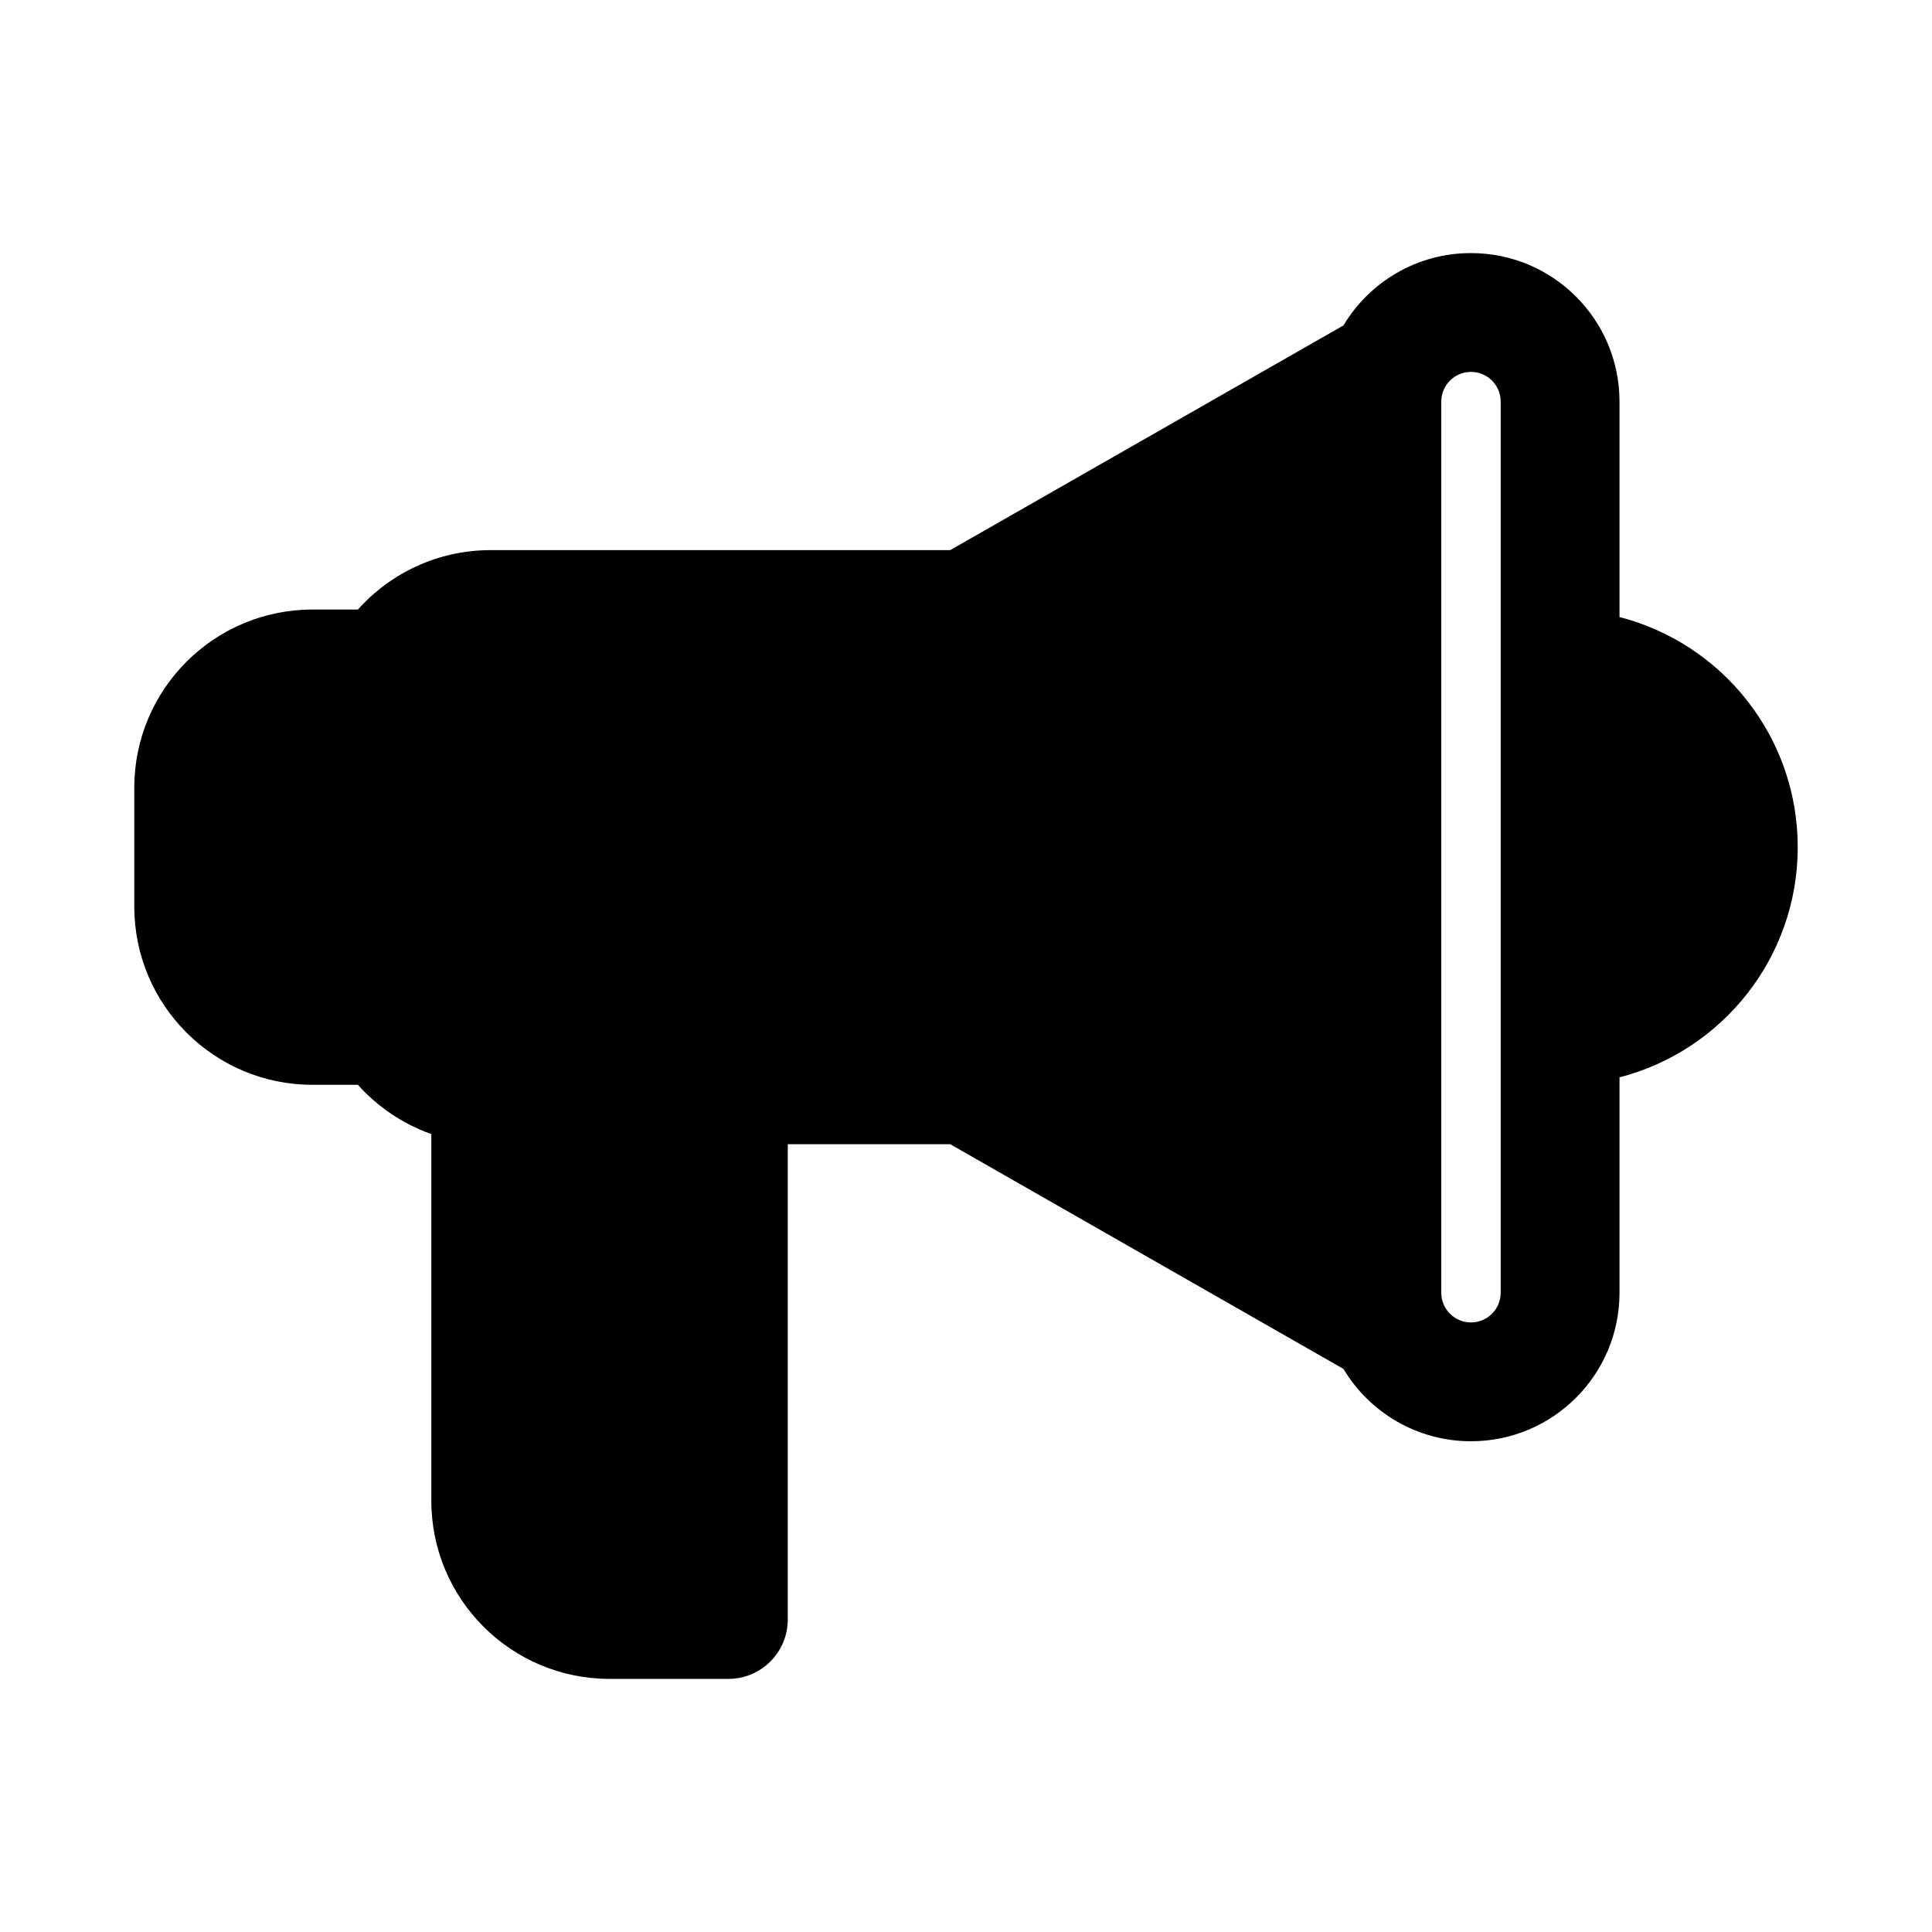
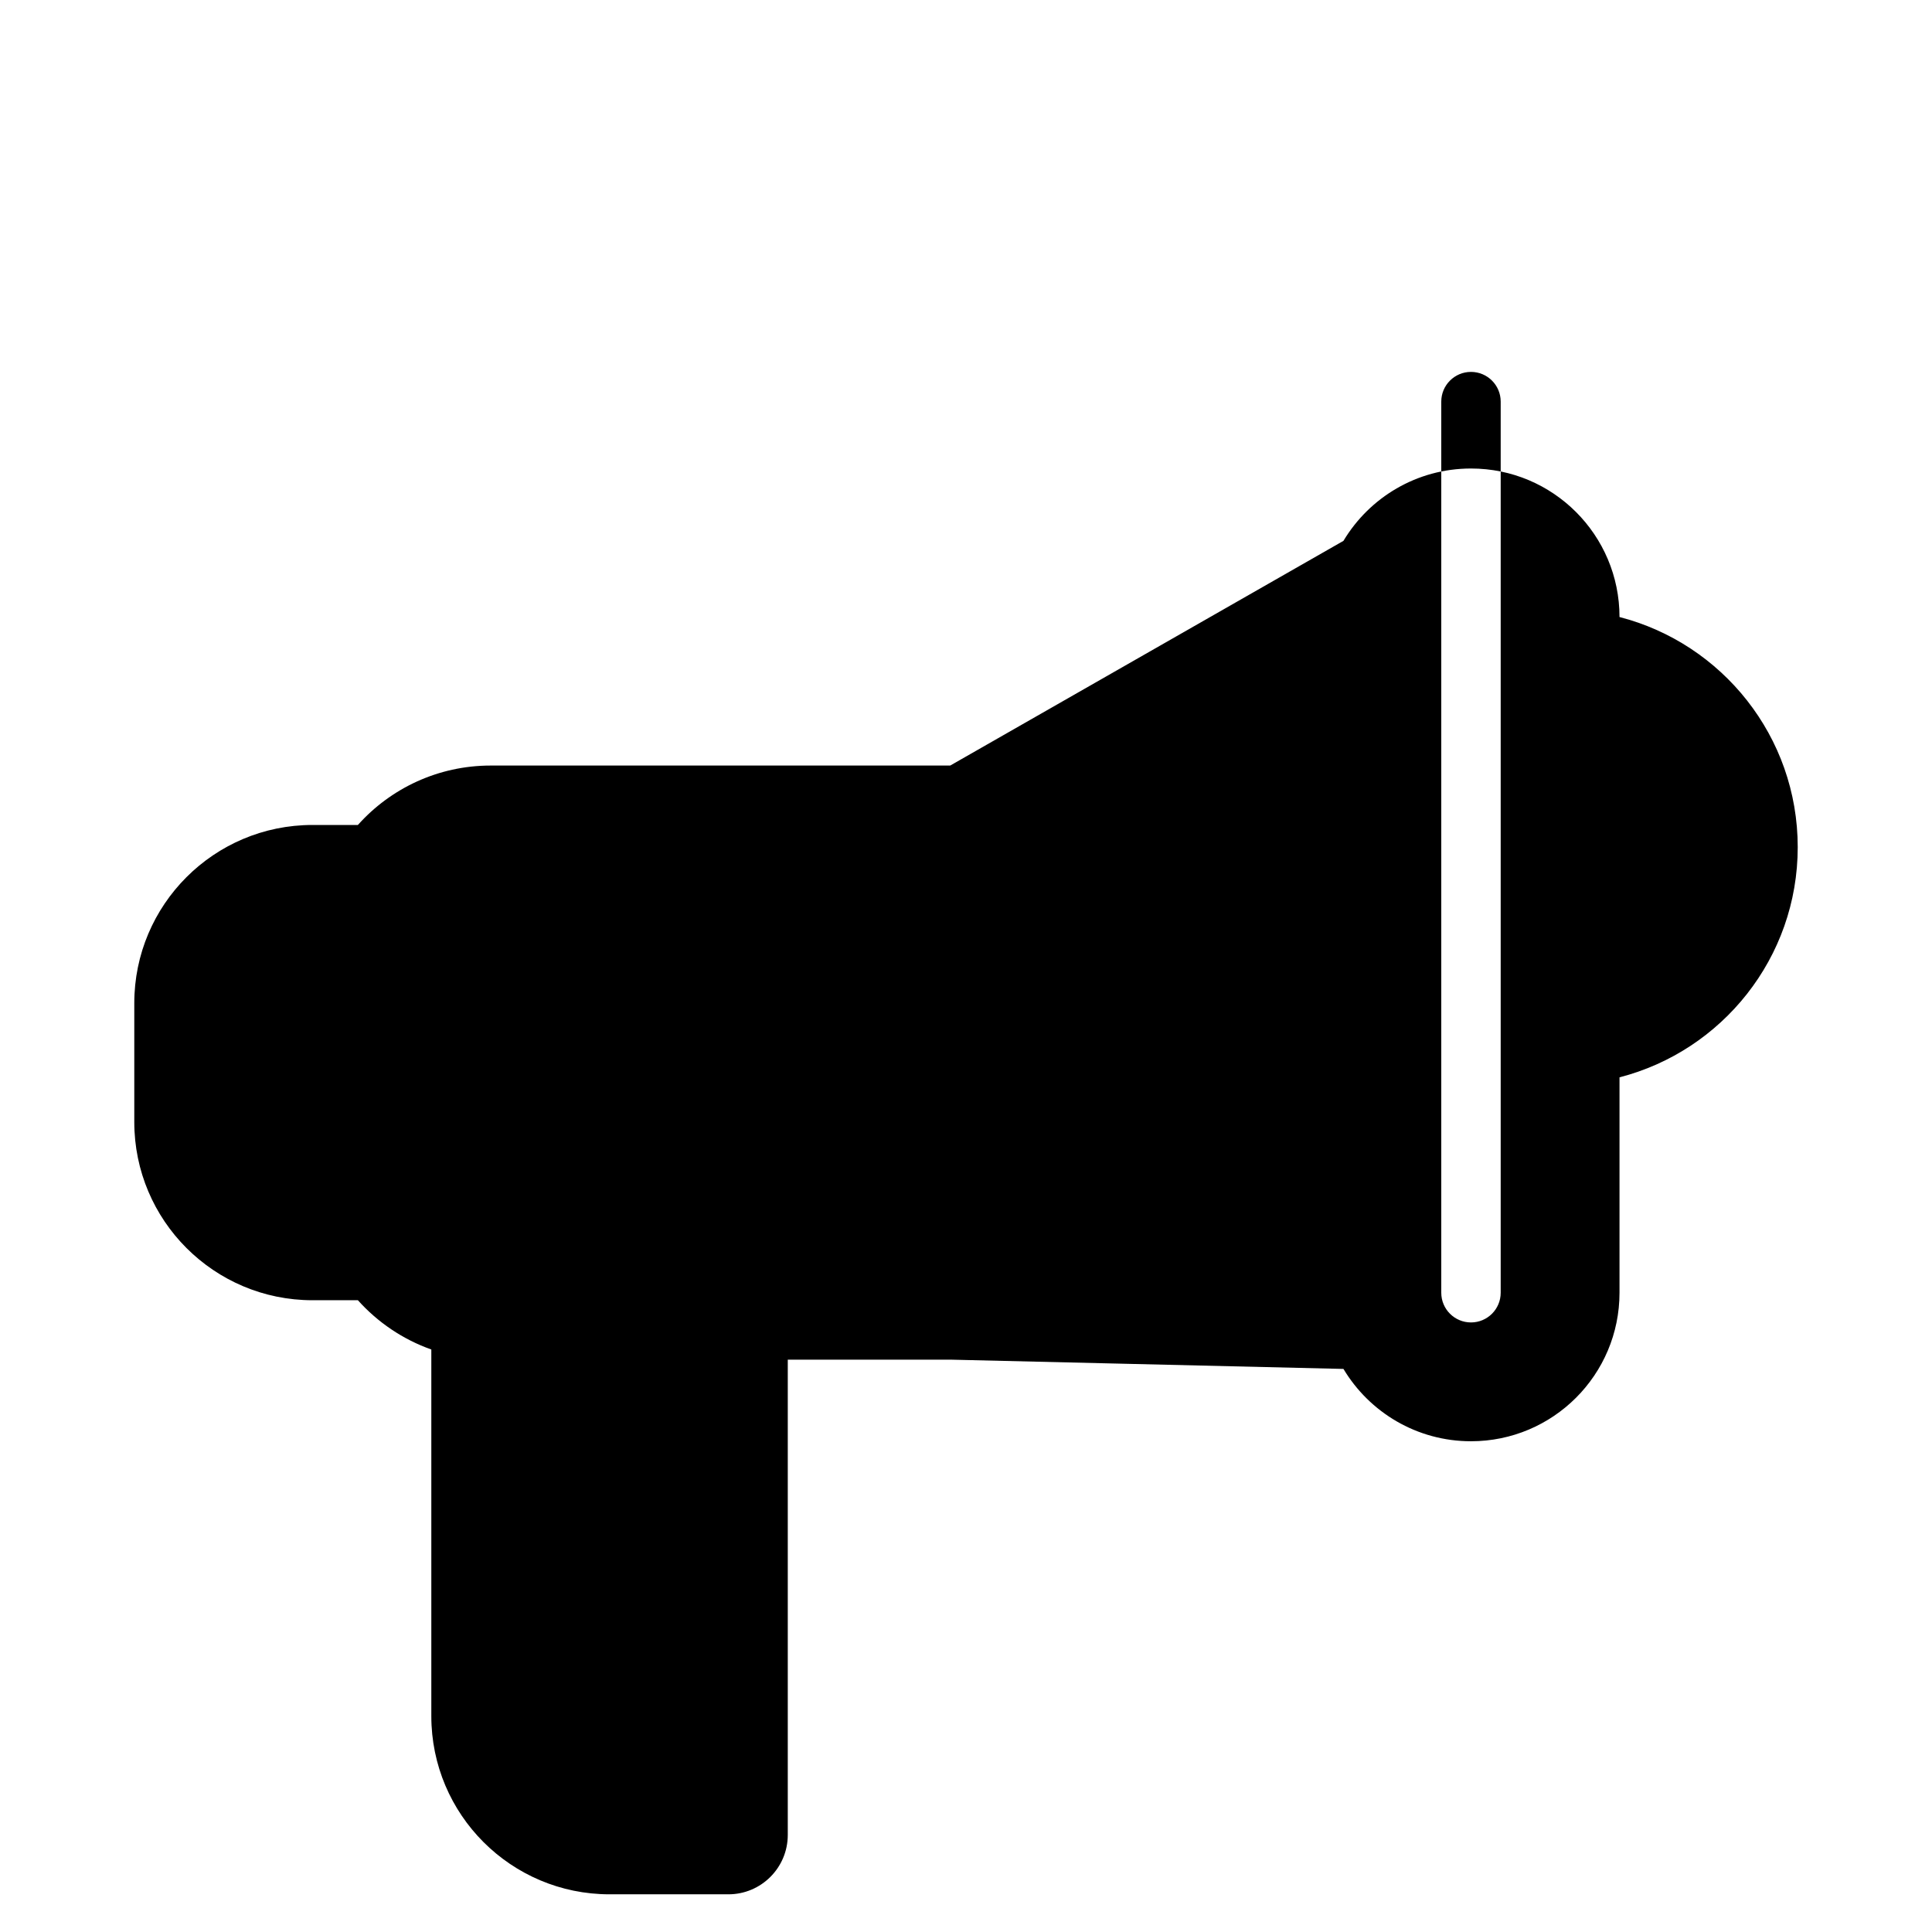
<svg xmlns="http://www.w3.org/2000/svg" fill="#000000" width="800px" height="800px" version="1.1" viewBox="144 144 512 512">
-   <path d="m500.03 506.78c6.875 11.48 19.438 19.168 33.797 19.168 21.738 0 39.359-17.621 39.359-39.359v-57.086c27.16-6.992 47.23-31.648 47.23-60.992s-20.07-54-47.23-60.992v-57.09c0-21.738-17.621-39.359-39.359-39.359-14.359 0-26.922 7.688-33.797 19.172l-104.21 59.547h-121.77c-13.988 0-26.559 6.082-35.207 15.746h-12.027c-26.086 0-47.23 21.145-47.23 47.23v31.488c0 26.086 21.145 47.234 47.23 47.234h12.027c5.238 5.848 11.91 10.383 19.461 13.055v97.152c0 26.086 21.148 47.23 47.234 47.23h31.488c8.695 0 15.742-7.047 15.742-15.742v-125.95h43.051zm41.668-20.191c0 4.348-3.527 7.871-7.871 7.871-4.348 0-7.875-3.523-7.875-7.871v-236.16c0-4.348 3.527-7.871 7.875-7.871 4.344 0 7.871 3.523 7.871 7.871z" fill-rule="evenodd" />
+   <path d="m500.03 506.78c6.875 11.48 19.438 19.168 33.797 19.168 21.738 0 39.359-17.621 39.359-39.359v-57.086c27.16-6.992 47.23-31.648 47.23-60.992s-20.07-54-47.23-60.992c0-21.738-17.621-39.359-39.359-39.359-14.359 0-26.922 7.688-33.797 19.172l-104.21 59.547h-121.77c-13.988 0-26.559 6.082-35.207 15.746h-12.027c-26.086 0-47.23 21.145-47.23 47.23v31.488c0 26.086 21.145 47.234 47.23 47.234h12.027c5.238 5.848 11.91 10.383 19.461 13.055v97.152c0 26.086 21.148 47.23 47.234 47.23h31.488c8.695 0 15.742-7.047 15.742-15.742v-125.95h43.051zm41.668-20.191c0 4.348-3.527 7.871-7.871 7.871-4.348 0-7.875-3.523-7.875-7.871v-236.16c0-4.348 3.527-7.871 7.875-7.871 4.344 0 7.871 3.523 7.871 7.871z" fill-rule="evenodd" />
</svg>